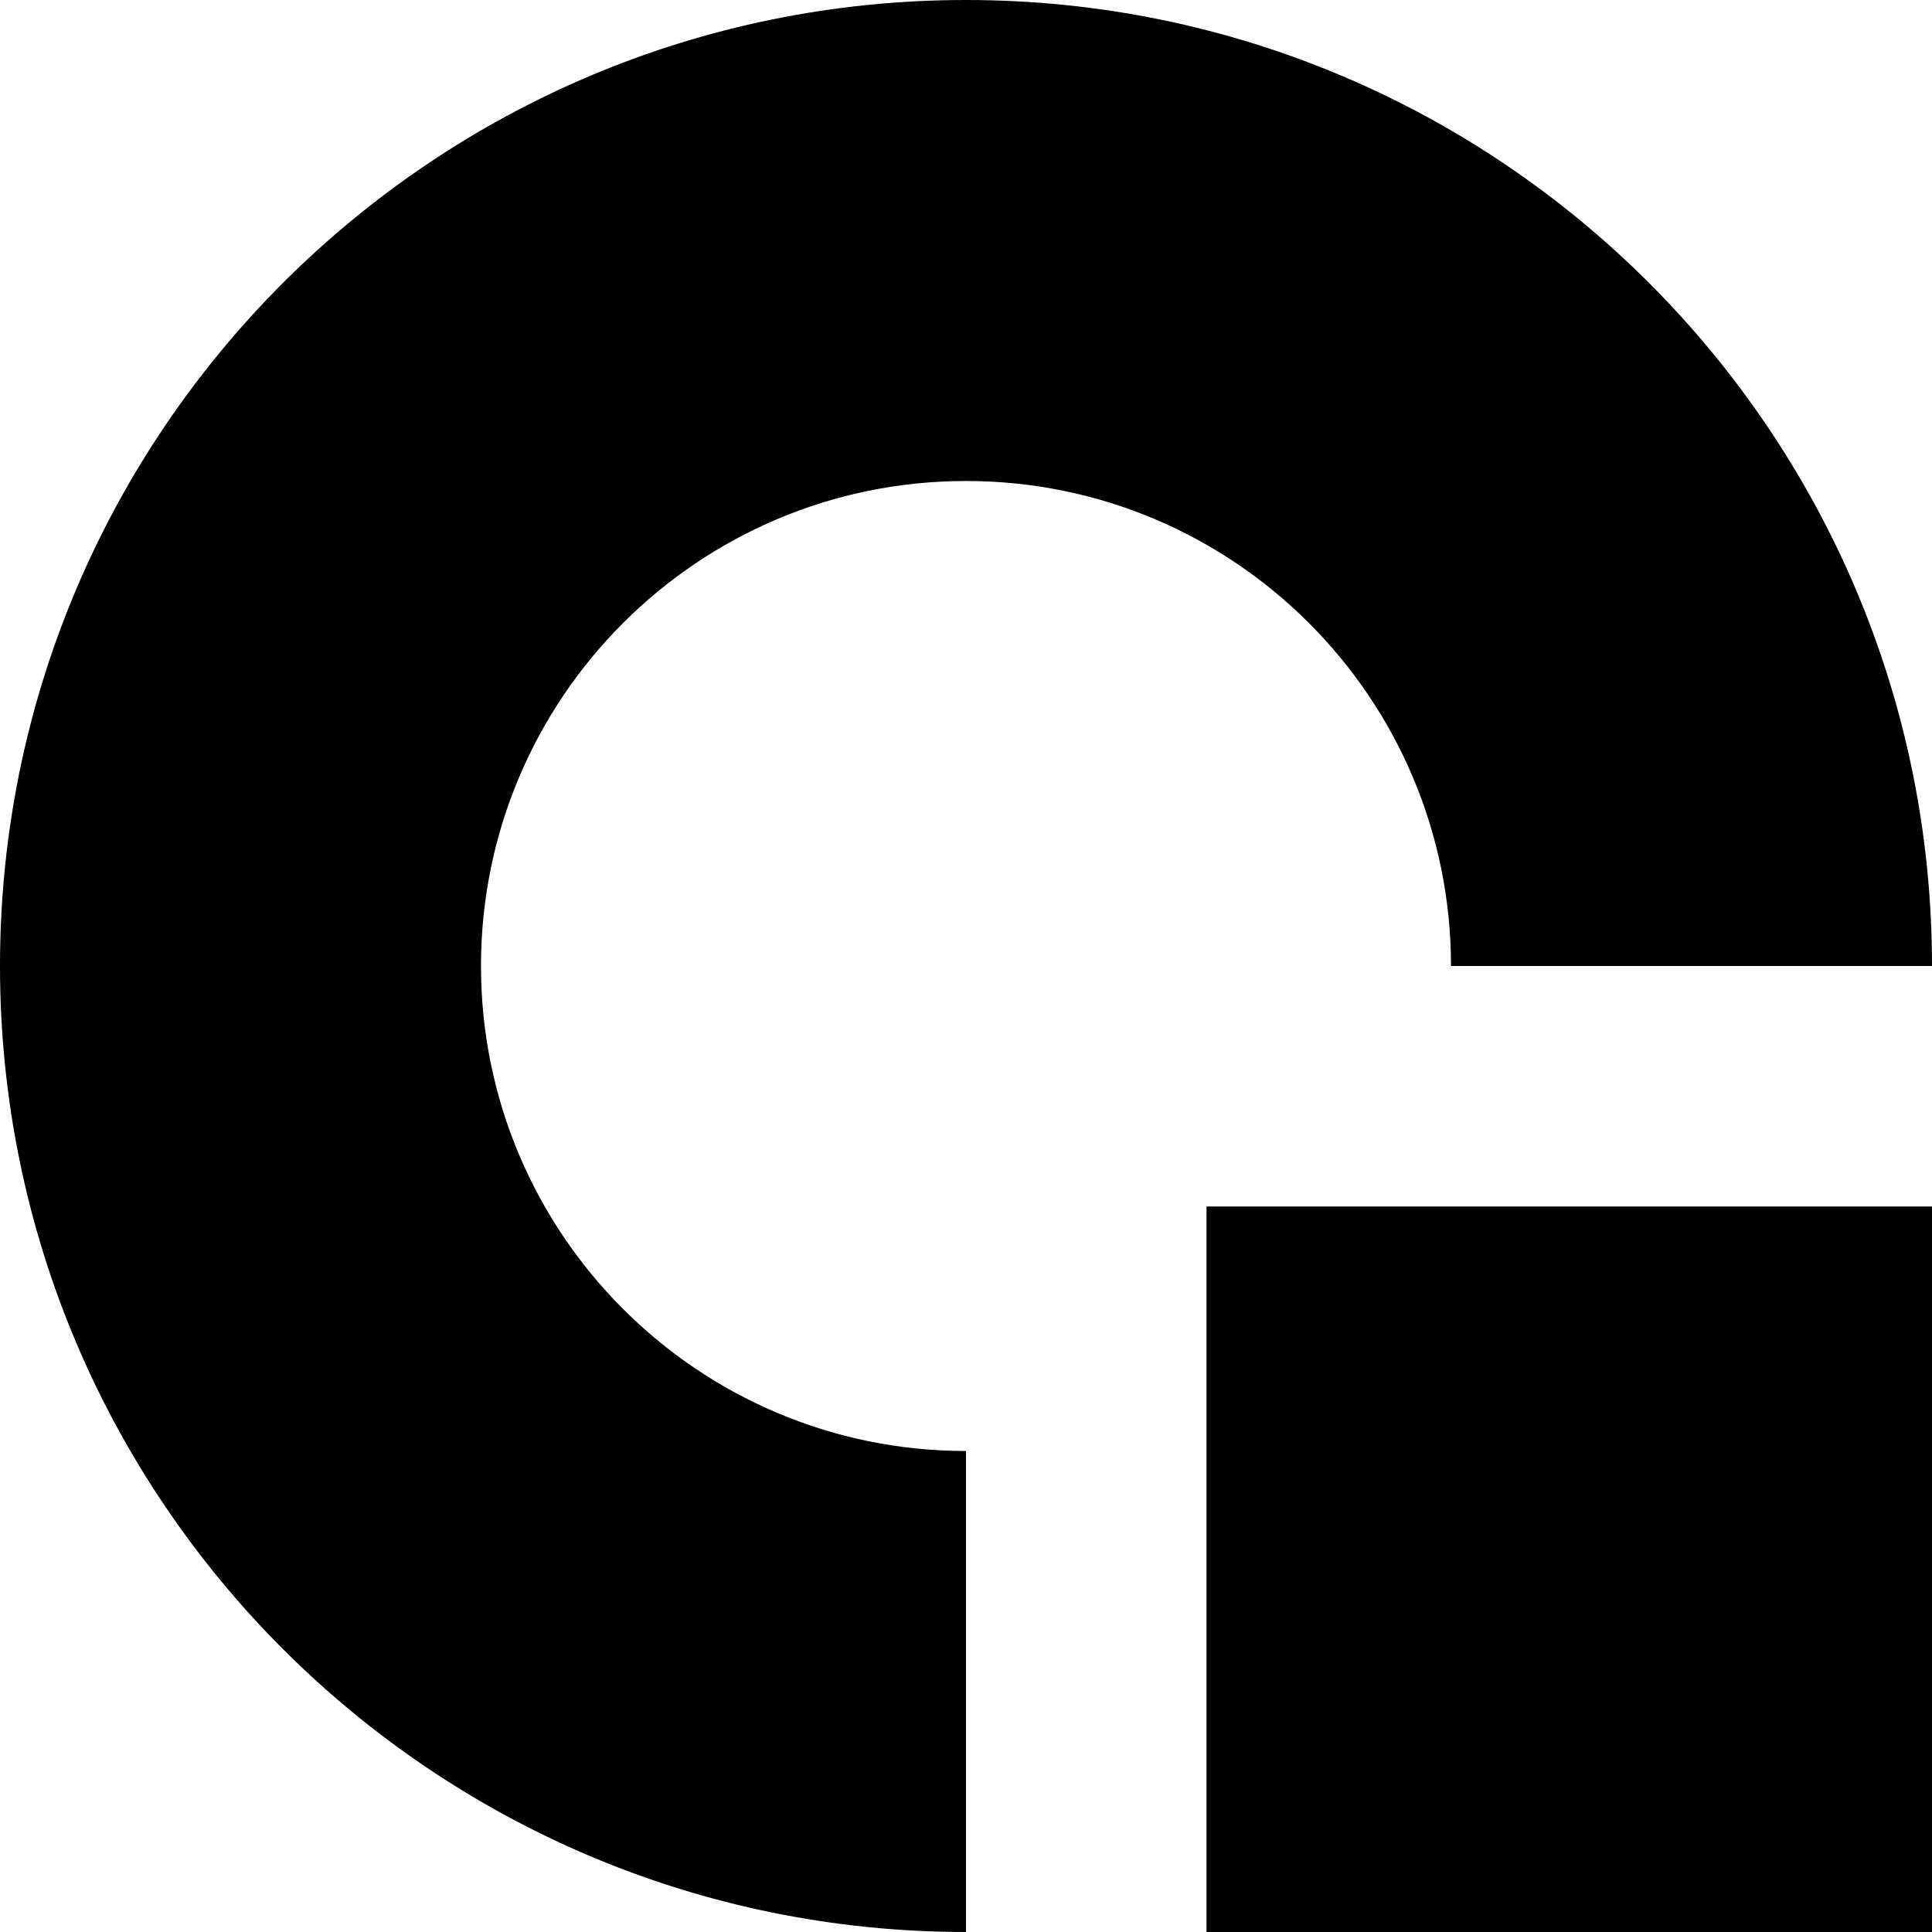
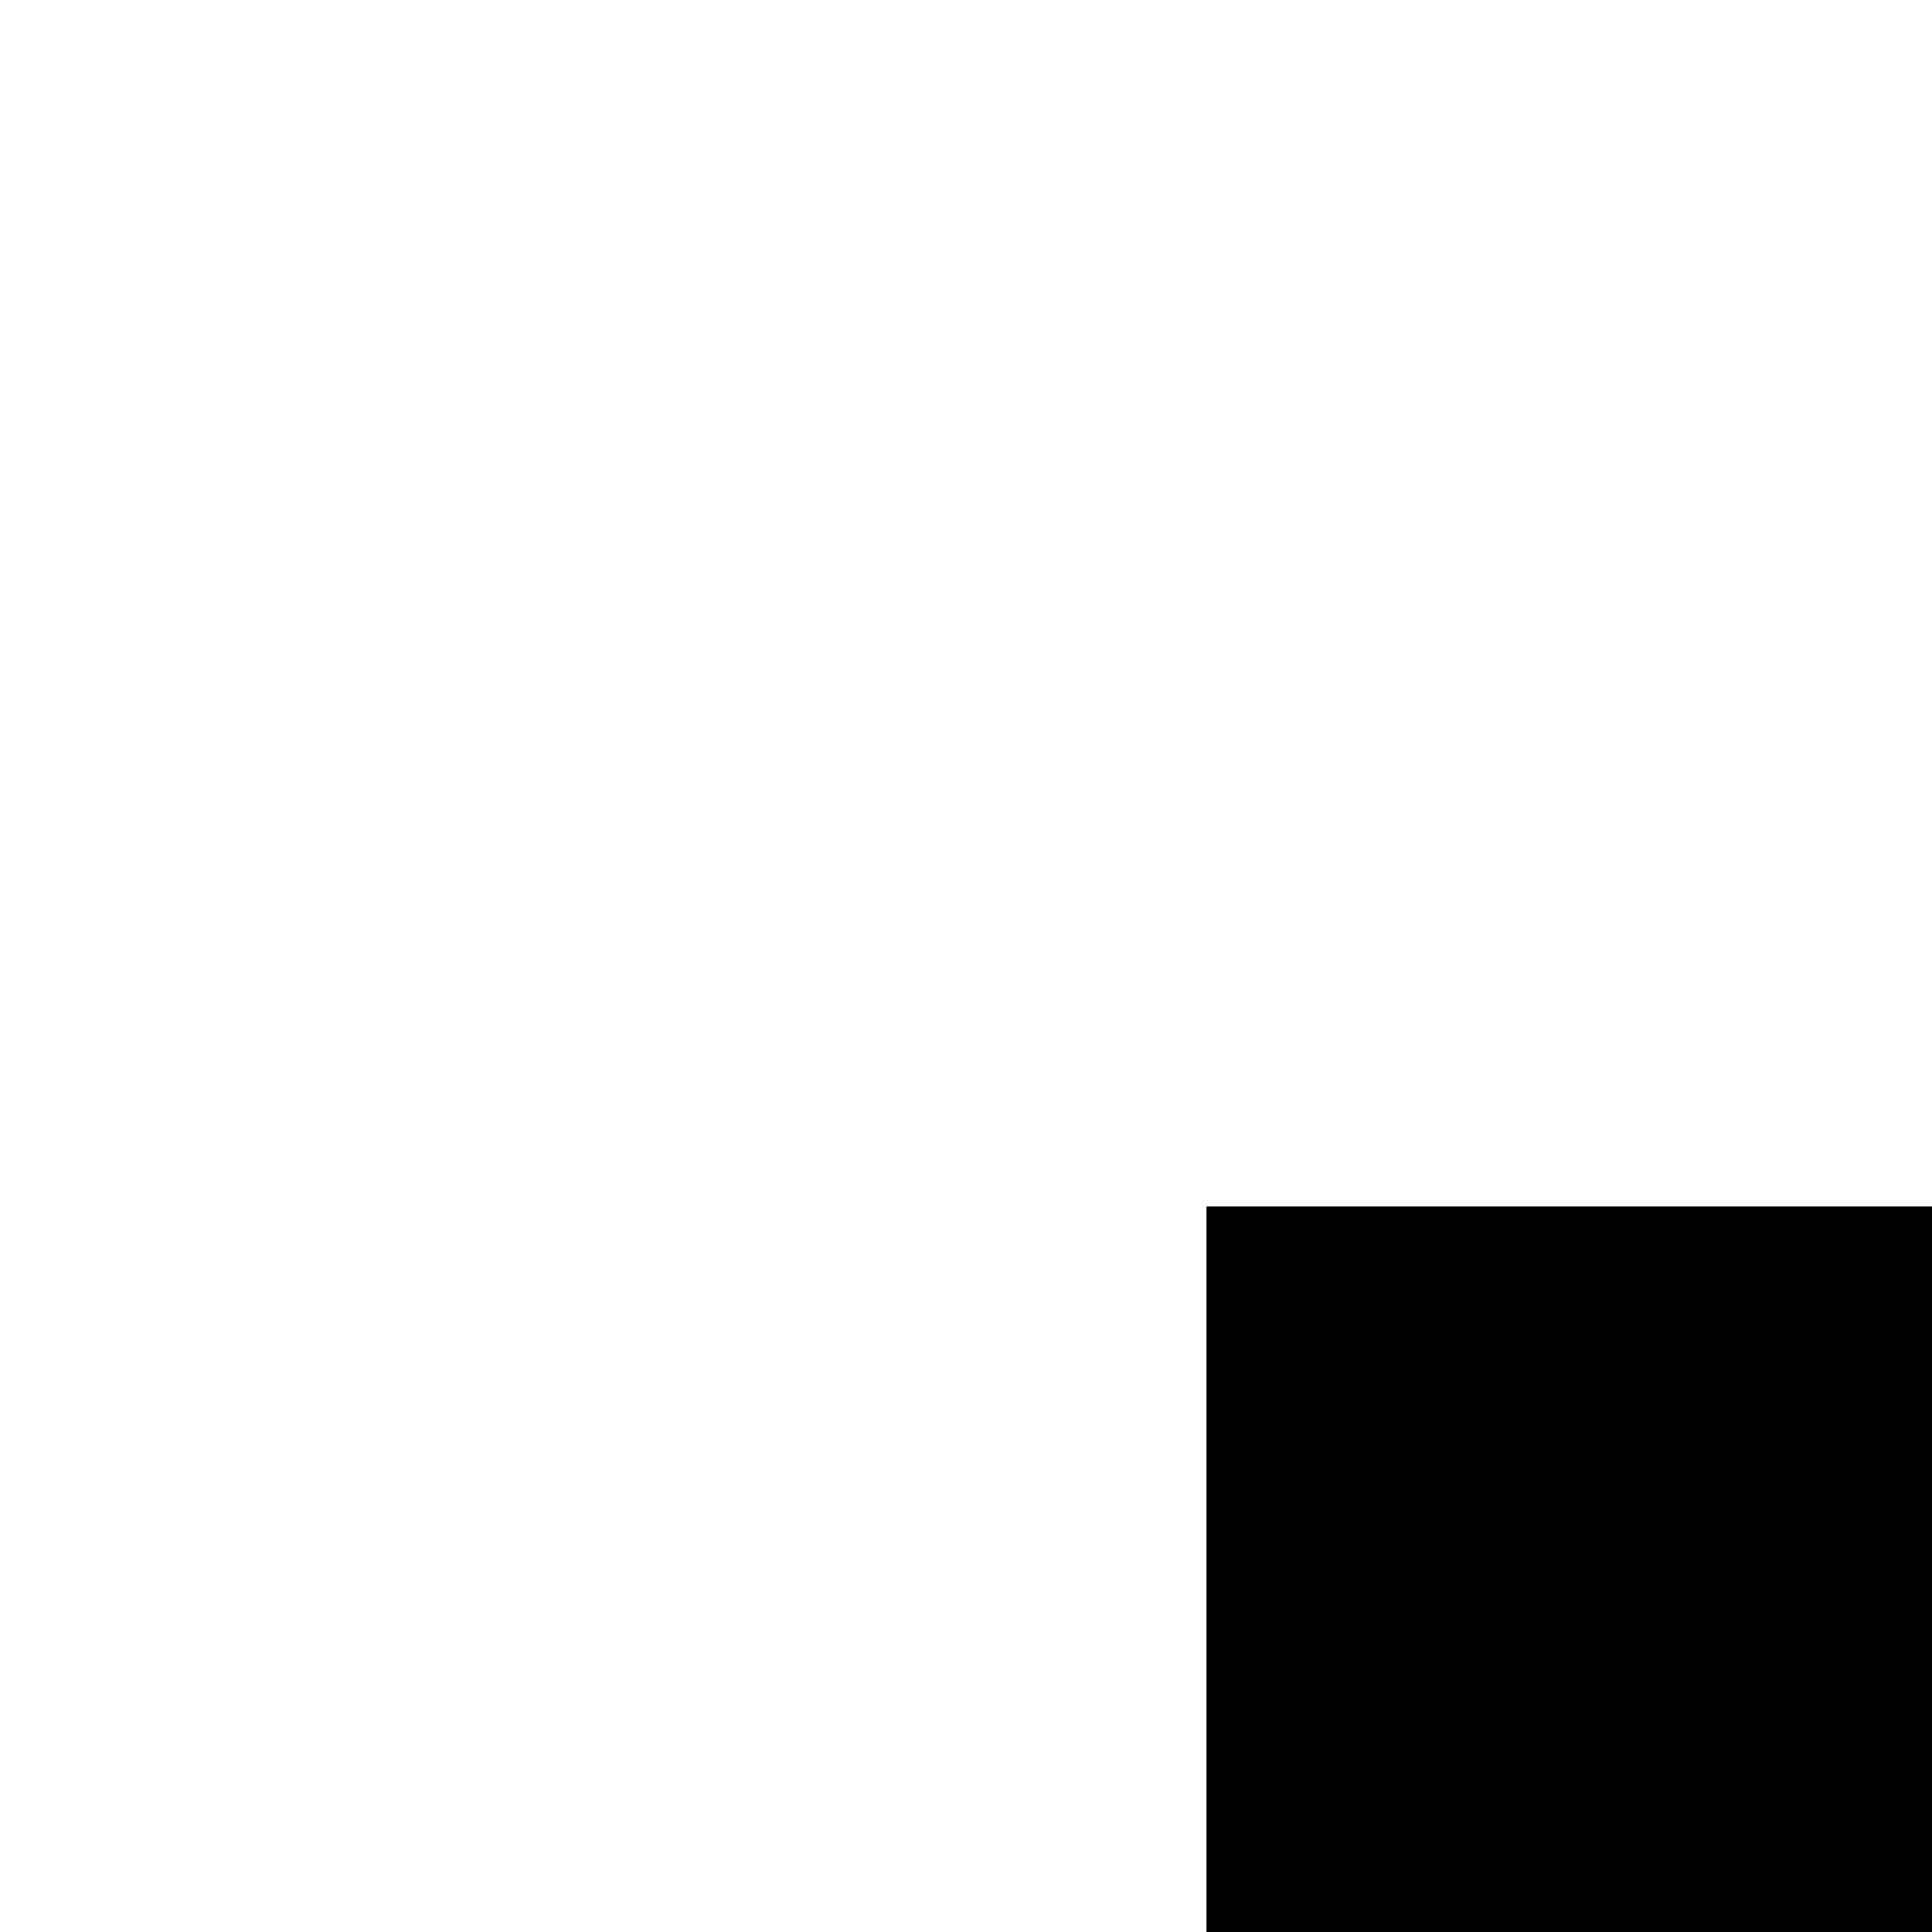
<svg xmlns="http://www.w3.org/2000/svg" id="Capa_1" enable-background="new 0 0 512 512" height="512" viewBox="0 0 512 512" width="512">
  <g>
    <path d="m319.734 319.734h192.266v192.266h-192.266z" />
-     <path d="m127.469 256c0-70.986 57.545-128.531 128.531-128.531s128.531 57.545 128.531 128.531h127.469c0-141.385-114.615-256-256-256s-256 114.615-256 256 114.615 256 256 256v-127.469c-70.986 0-128.531-57.545-128.531-128.531z" />
  </g>
</svg>